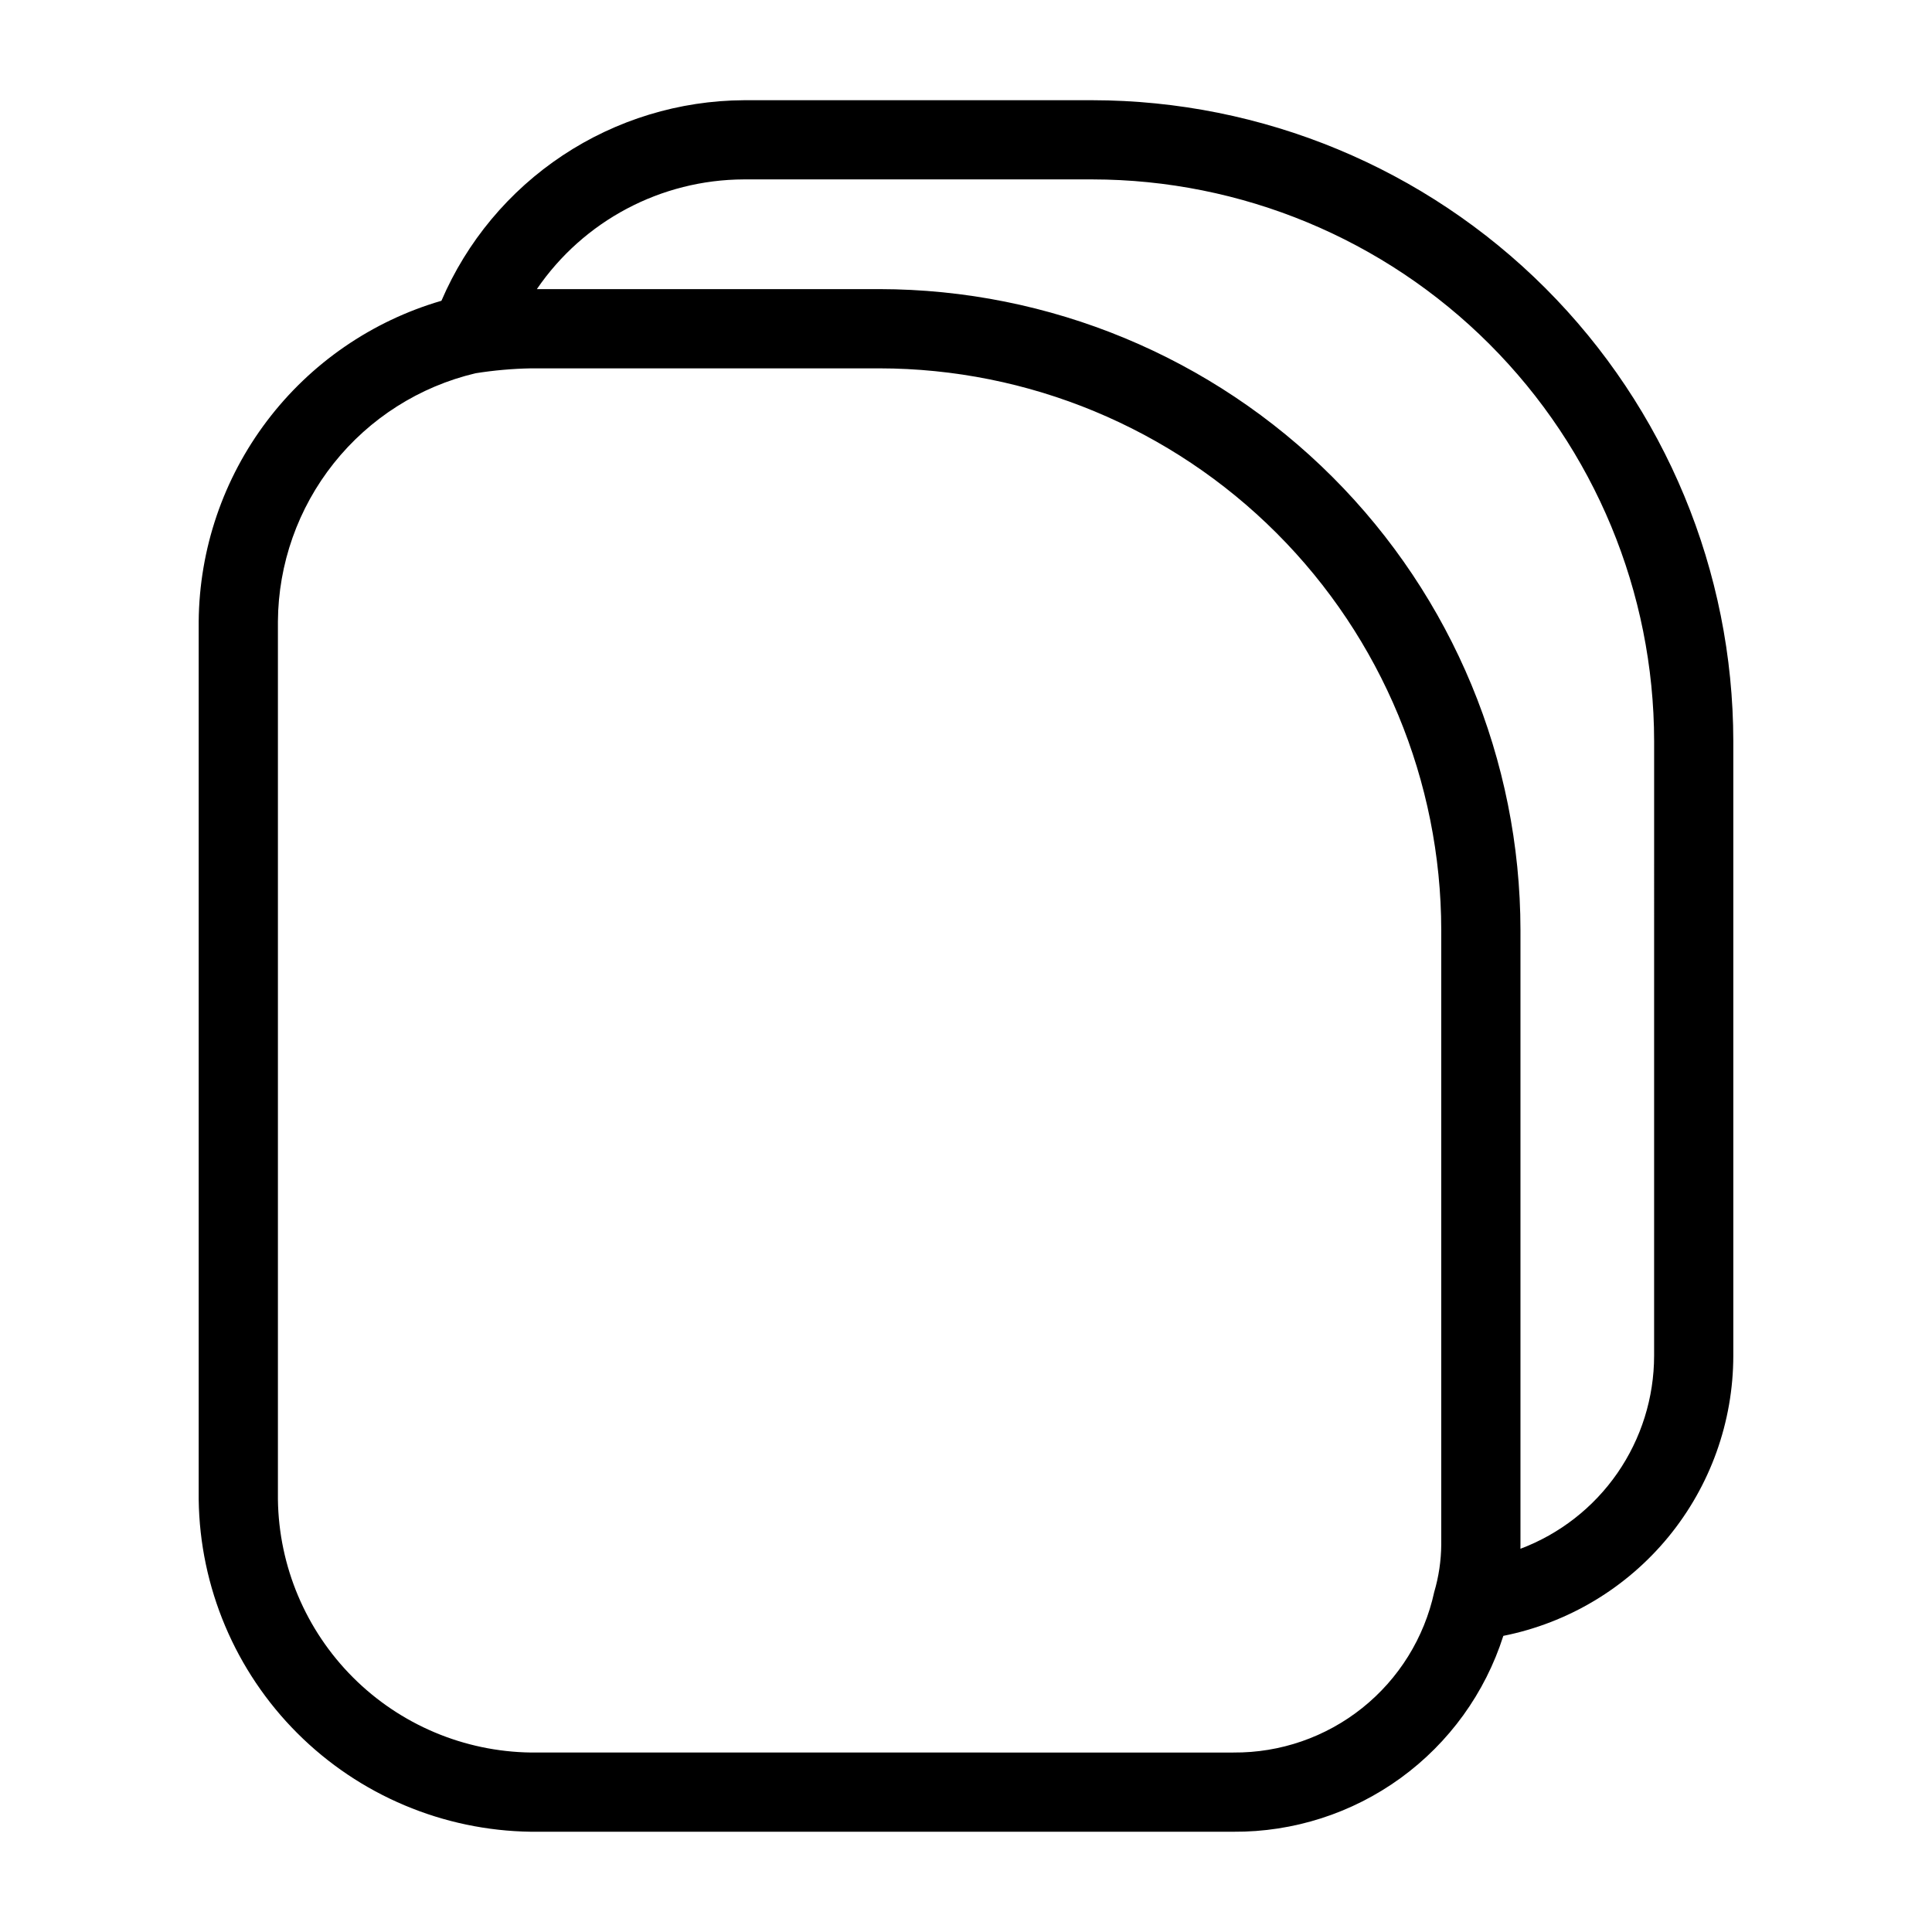
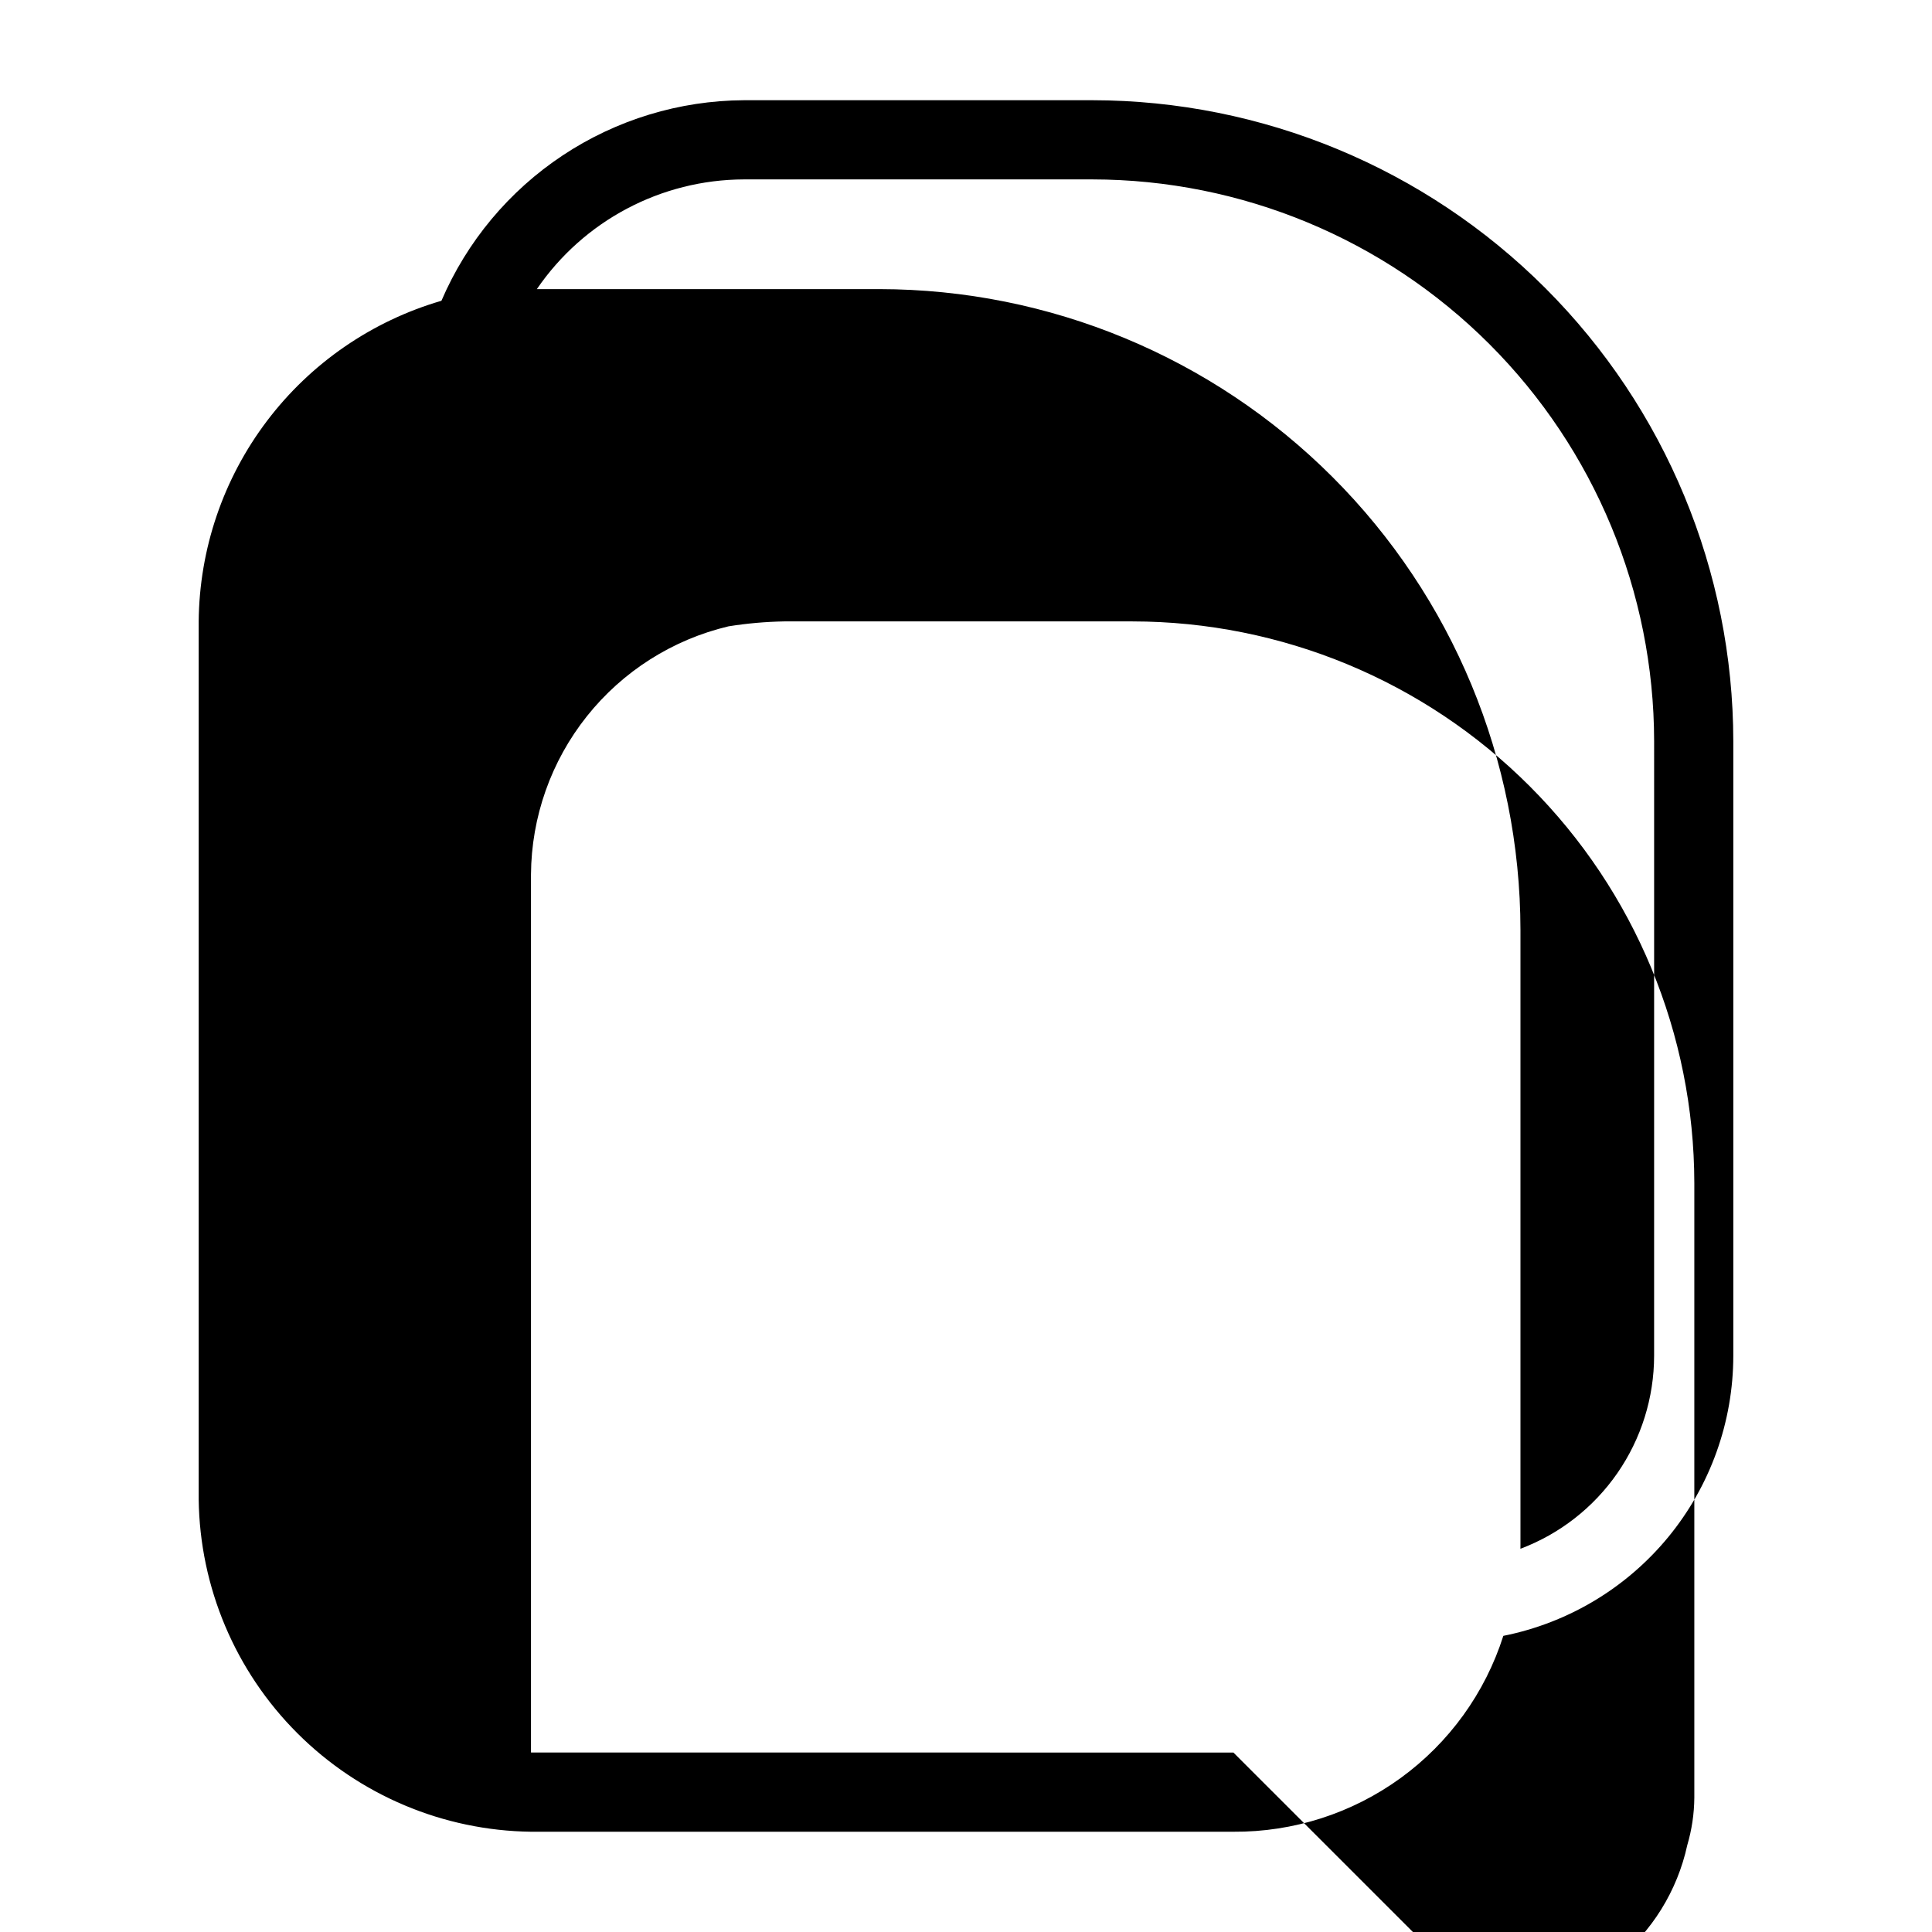
<svg xmlns="http://www.w3.org/2000/svg" fill="#000000" width="800px" height="800px" version="1.1" viewBox="144 144 512 512">
-   <path d="m433.5 170.56h-92.375c-17.082 0.094-33.762 5.176-48 14.617-14.234 9.441-25.406 22.832-32.141 38.531-18.43 5.371-34.641 16.535-46.227 31.84-11.59 15.309-17.934 33.938-18.102 53.137v232.69c0.305 23.258 9.68 45.48 26.129 61.926 16.449 16.449 38.672 25.824 61.93 26.129h186.15c15.898 0.109 31.418-4.871 44.289-14.211s22.418-22.551 27.246-37.699c17.172-3.422 32.629-12.688 43.742-26.219 11.109-13.531 17.188-30.496 17.203-48.008v-162.88c-0.051-45.031-17.961-88.203-49.801-120.05-31.844-31.844-75.016-49.754-120.05-49.805zm37.367 437.88-186.15-0.004c-17.715-0.23-34.637-7.371-47.164-19.898-12.527-12.527-19.668-29.453-19.902-47.164v-232.69c0.102-15.238 5.316-30.004 14.809-41.926 9.488-11.922 22.707-20.316 37.535-23.836 4.871-0.777 9.789-1.215 14.723-1.305h92.367c39.469 0.043 77.305 15.742 105.21 43.648 27.91 27.906 43.605 65.746 43.652 105.21v162.88c-0.035 4.254-0.664 8.48-1.867 12.562-2.637 12.121-9.367 22.965-19.055 30.707-9.691 7.746-21.754 11.918-34.156 11.812zm111.49-105.15c-0.012 11.117-3.406 21.965-9.734 31.105-6.328 9.137-15.293 16.133-25.695 20.047 0.004-0.363 0.012-0.727 0.012-1.09v-162.88c-0.051-45.031-17.961-88.207-49.805-120.05-31.844-31.844-75.016-49.754-120.05-49.805h-90.812c12.387-18.129 32.902-29 54.855-29.074h92.375c39.465 0.047 77.301 15.742 105.21 43.652 27.906 27.906 43.605 65.742 43.648 105.21z" />
+   <path d="m433.5 170.56h-92.375c-17.082 0.094-33.762 5.176-48 14.617-14.234 9.441-25.406 22.832-32.141 38.531-18.43 5.371-34.641 16.535-46.227 31.84-11.59 15.309-17.934 33.938-18.102 53.137v232.69c0.305 23.258 9.68 45.48 26.129 61.926 16.449 16.449 38.672 25.824 61.93 26.129h186.15c15.898 0.109 31.418-4.871 44.289-14.211s22.418-22.551 27.246-37.699c17.172-3.422 32.629-12.688 43.742-26.219 11.109-13.531 17.188-30.496 17.203-48.008v-162.88c-0.051-45.031-17.961-88.203-49.801-120.05-31.844-31.844-75.016-49.754-120.05-49.805zm37.367 437.88-186.15-0.004v-232.69c0.102-15.238 5.316-30.004 14.809-41.926 9.488-11.922 22.707-20.316 37.535-23.836 4.871-0.777 9.789-1.215 14.723-1.305h92.367c39.469 0.043 77.305 15.742 105.21 43.648 27.91 27.906 43.605 65.746 43.652 105.21v162.88c-0.035 4.254-0.664 8.48-1.867 12.562-2.637 12.121-9.367 22.965-19.055 30.707-9.691 7.746-21.754 11.918-34.156 11.812zm111.49-105.15c-0.012 11.117-3.406 21.965-9.734 31.105-6.328 9.137-15.293 16.133-25.695 20.047 0.004-0.363 0.012-0.727 0.012-1.09v-162.88c-0.051-45.031-17.961-88.207-49.805-120.05-31.844-31.844-75.016-49.754-120.05-49.805h-90.812c12.387-18.129 32.902-29 54.855-29.074h92.375c39.465 0.047 77.301 15.742 105.21 43.652 27.906 27.906 43.605 65.742 43.648 105.21z" />
</svg>